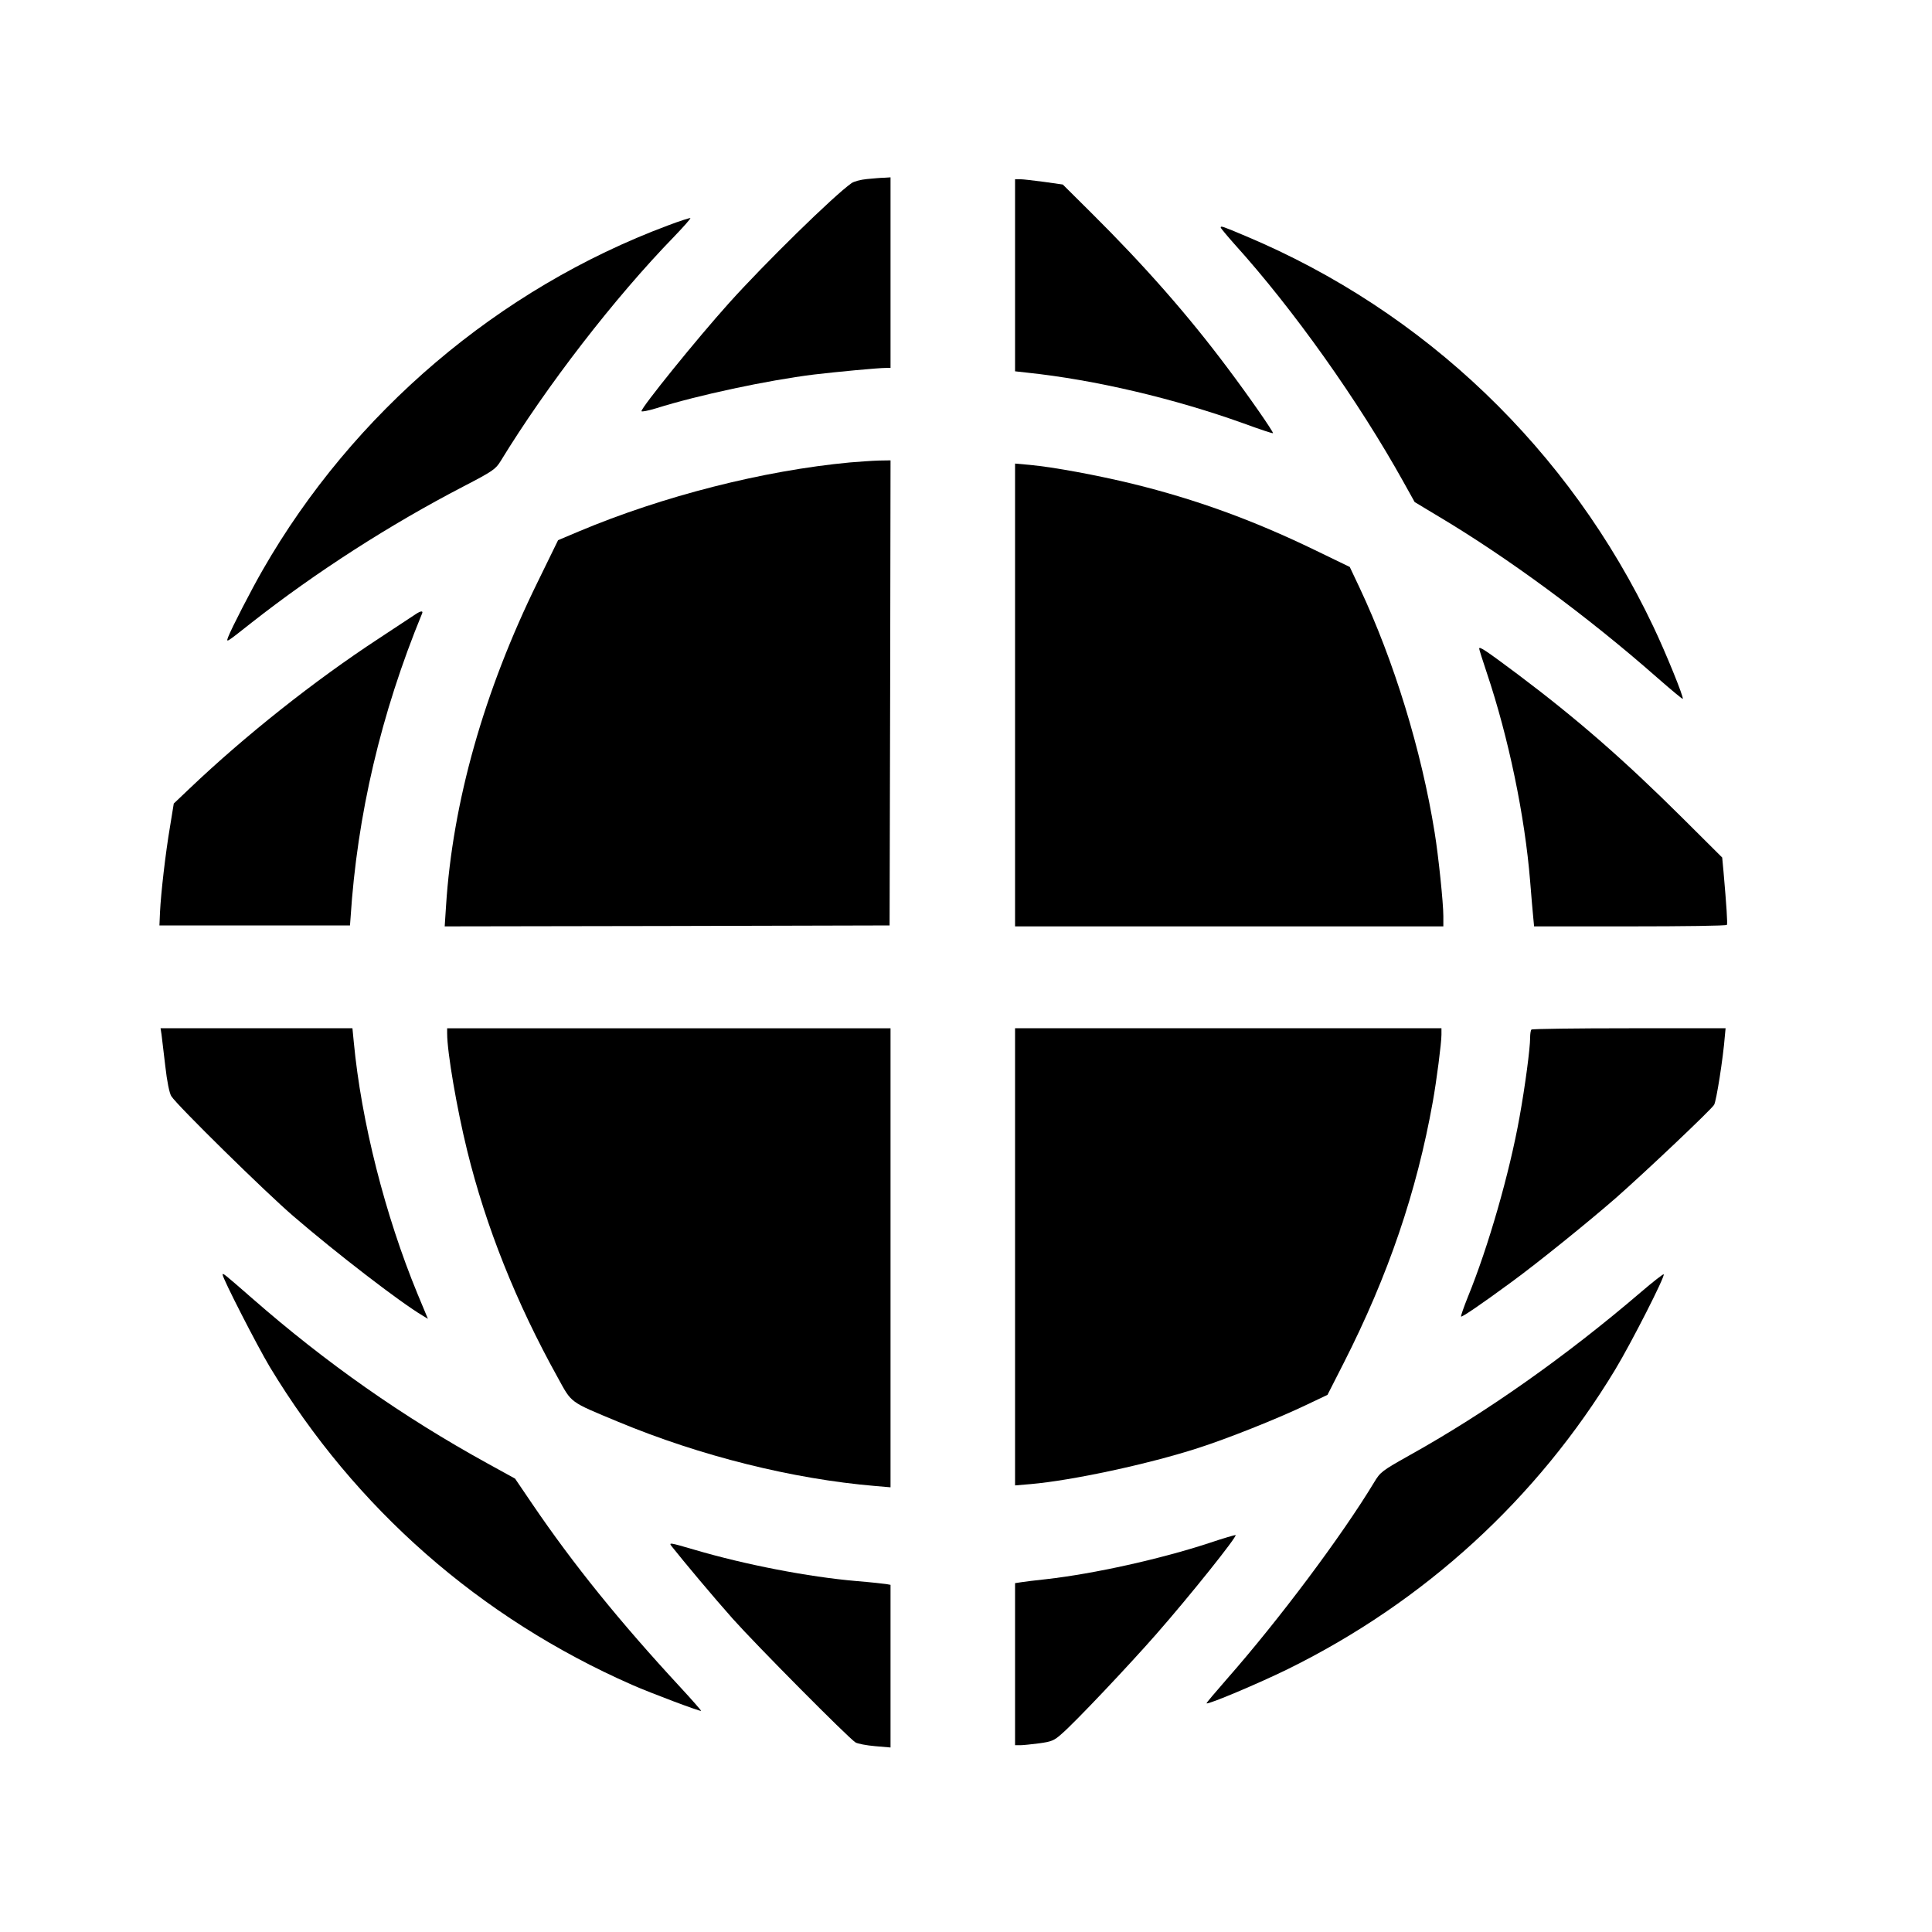
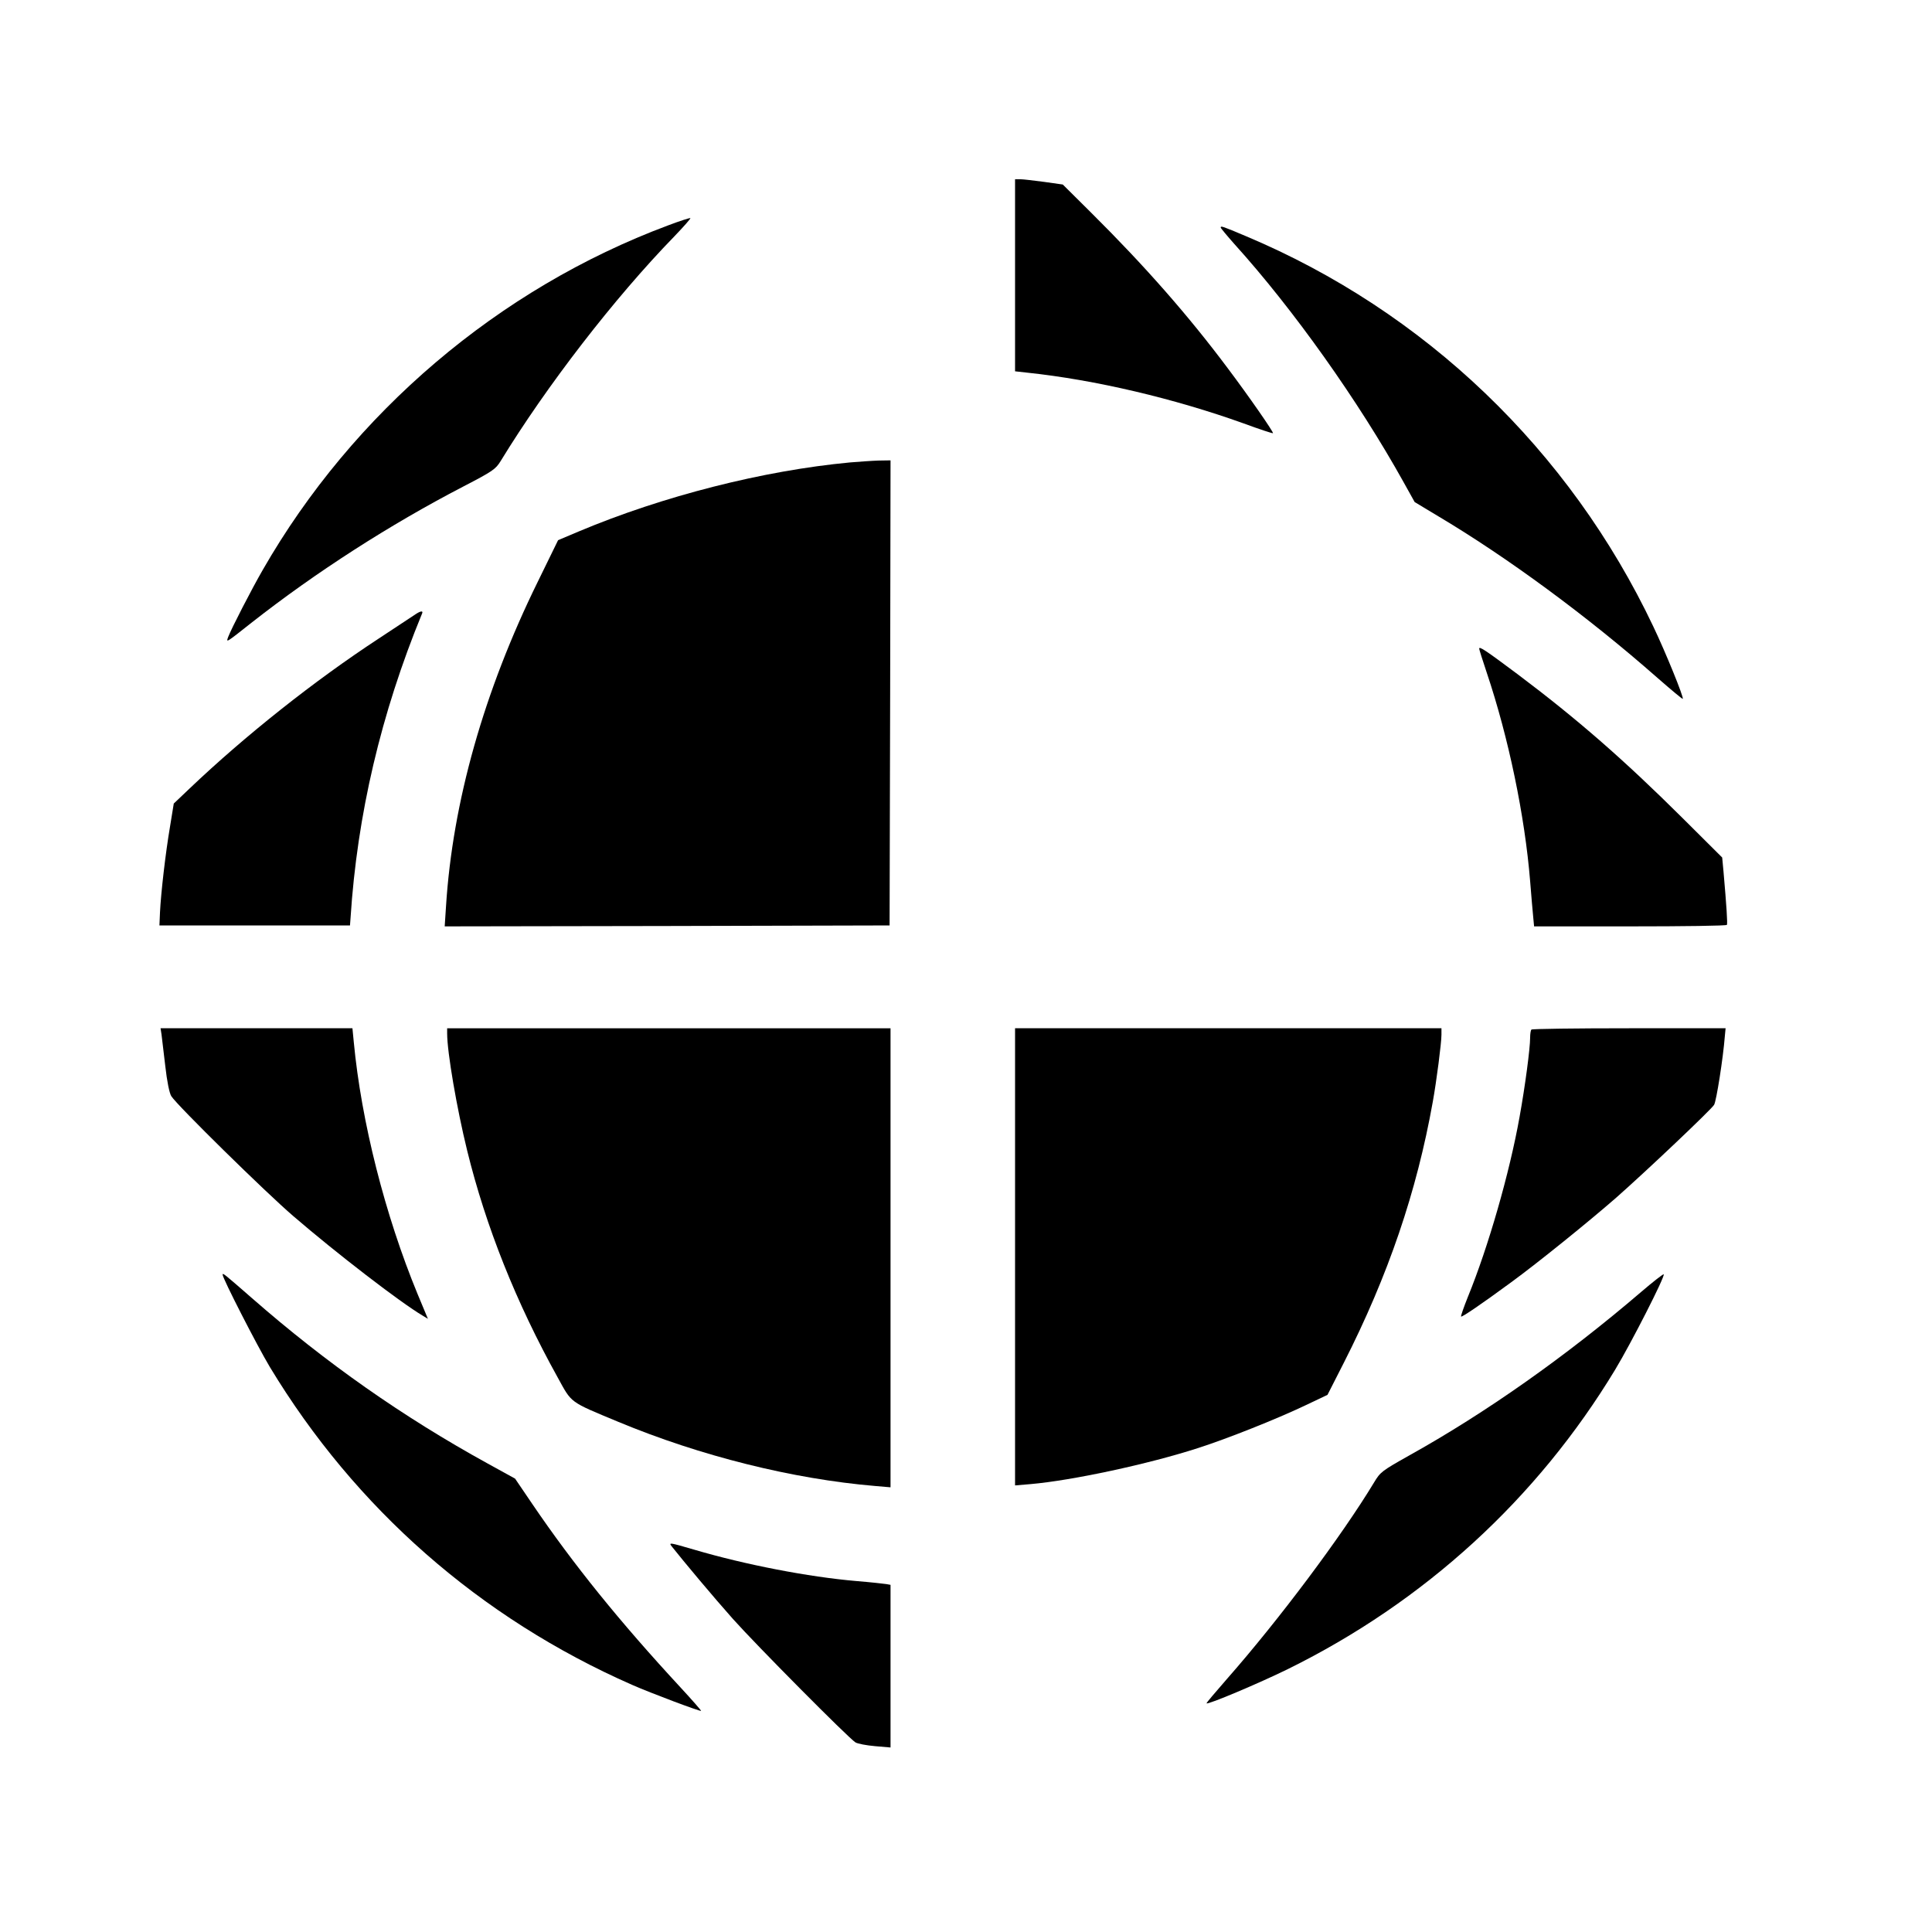
<svg xmlns="http://www.w3.org/2000/svg" version="1.0" width="1024pt" height="1024pt" viewBox="0 0 1024 1024" preserveAspectRatio="xMidYMid meet">
  <g transform="translate(0,1024) scale(0.1,-0.1)" fill="#000000" stroke="none">
-     <path d="M4595 9291 c-33 -3 -70 -13 -82 -22 -94 -66 -462 -427 -648 -634 -172 -191 -465 -554 -465 -574 0 -5 35 2 78 15 219 69 587 148 837 179 119 14 339 35 383 35 l22 0 0 505 0 505 -32 -2 c-18 0 -60 -4 -93 -7z" />
    <path d="M5380 8781 l0 -509 63 -7 c361 -38 780 -137 1148 -269 84 -31 154 -54 156 -52 5 4 -128 196 -241 346 -208 278 -437 539 -723 823 l-150 149 -99 14 c-54 7 -111 14 -126 14 l-28 0 0 -509z" />
    <path d="M3540 9045 c-897 -335 -1669 -992 -2147 -1825 -60 -104 -166 -310 -184 -357 -11 -31 -12 -31 126 78 339 266 729 517 1120 720 158 82 172 92 199 136 242 396 602 863 920 1190 49 51 88 95 85 97 -2 2 -56 -15 -119 -39z" />
    <path d="M6470 9034 c0 -3 33 -43 73 -88 312 -345 657 -831 896 -1261 l59 -106 118 -71 c374 -222 801 -537 1169 -861 72 -63 132 -113 134 -111 7 6 -91 247 -156 383 -444 936 -1211 1671 -2161 2070 -123 52 -132 55 -132 45z" />
    <path d="M4505 7789 c-459 -43 -991 -178 -1438 -366 l-109 -46 -108 -221 c-285 -580 -451 -1167 -486 -1719 l-7 -107 1179 2 1179 3 3 1233 2 1232 -62 -1 c-35 -1 -103 -6 -153 -10z" />
-     <path d="M5380 6556 l0 -1226 1135 0 1135 0 0 55 c0 69 -26 319 -46 442 -70 436 -215 909 -398 1298 l-52 110 -190 92 c-325 157 -625 266 -958 348 -193 47 -421 89 -548 101 l-78 7 0 -1227z" />
    <path d="M2205 6986 c-11 -7 -100 -66 -197 -130 -342 -224 -709 -515 -1005 -797 l-82 -78 -20 -123 c-24 -141 -48 -351 -53 -453 l-3 -70 505 0 505 0 3 40 c35 545 161 1083 379 1613 7 15 -6 15 -32 -2z" />
    <path d="M7840 6802 c0 -4 18 -62 40 -127 116 -345 202 -760 230 -1105 6 -74 13 -159 16 -187 l5 -53 509 0 c280 0 511 3 513 8 4 6 -2 100 -18 282 l-7 75 -211 210 c-310 308 -556 523 -874 762 -170 127 -203 149 -203 135z" />
    <path d="M856 4758 c2 -18 11 -94 20 -168 9 -81 22 -145 32 -160 30 -48 499 -509 647 -636 230 -198 568 -458 685 -527 l28 -17 -55 132 c-172 417 -298 913 -338 1336 l-7 72 -508 0 -509 0 5 -32z" />
    <path d="M2370 4762 c0 -99 51 -396 106 -620 99 -403 259 -805 480 -1203 76 -138 59 -126 321 -235 435 -181 924 -303 1361 -340 l82 -7 0 1217 0 1216 -1175 0 -1175 0 0 -28z" />
    <path d="M5380 3579 l0 -1212 83 7 c218 19 621 105 887 191 153 49 417 154 566 225 l120 57 86 169 c236 464 387 908 472 1384 20 111 46 312 46 356 l0 34 -1130 0 -1130 0 0 -1211z" />
    <path d="M8117 4783 c-4 -3 -7 -23 -7 -44 0 -55 -26 -253 -56 -419 -53 -297 -166 -690 -274 -954 -22 -55 -38 -101 -36 -104 5 -4 104 63 266 182 141 103 407 318 555 447 161 142 501 464 520 493 12 19 48 248 57 364 l4 42 -512 0 c-281 0 -514 -3 -517 -7z" />
    <path d="M1180 3484 c0 -20 183 -377 250 -489 453 -750 1113 -1330 1920 -1685 100 -44 361 -142 366 -138 1 2 -47 57 -108 123 -323 349 -569 653 -787 974 l-91 134 -147 81 c-447 246 -855 532 -1248 876 -148 129 -155 135 -155 124z" />
    <path d="M8699 3393 c-398 -341 -823 -641 -1233 -869 -142 -80 -150 -86 -183 -141 -171 -283 -503 -727 -781 -1043 -60 -69 -109 -126 -107 -128 7 -8 275 105 430 181 725 357 1322 903 1736 1588 84 139 266 496 257 505 -3 2 -56 -39 -119 -93z" />
-     <path d="M6410 2062 c-259 -85 -609 -163 -865 -192 -55 -6 -115 -13 -132 -16 l-33 -5 0 -429 0 -430 28 0 c15 0 60 5 100 10 65 9 79 14 120 51 70 60 357 364 499 526 179 204 431 519 422 527 -2 1 -65 -17 -139 -42z" />
-     <path d="M3561 2043 c60 -76 224 -272 323 -383 123 -138 611 -630 650 -655 11 -7 58 -16 104 -20 l82 -7 0 431 0 431 -22 4 c-13 2 -84 10 -158 16 -256 22 -591 87 -859 166 -134 39 -138 40 -120 17z" />
+     <path d="M3561 2043 c60 -76 224 -272 323 -383 123 -138 611 -630 650 -655 11 -7 58 -16 104 -20 l82 -7 0 431 0 431 -22 4 c-13 2 -84 10 -158 16 -256 22 -591 87 -859 166 -134 39 -138 40 -120 17" />
  </g>
</svg>